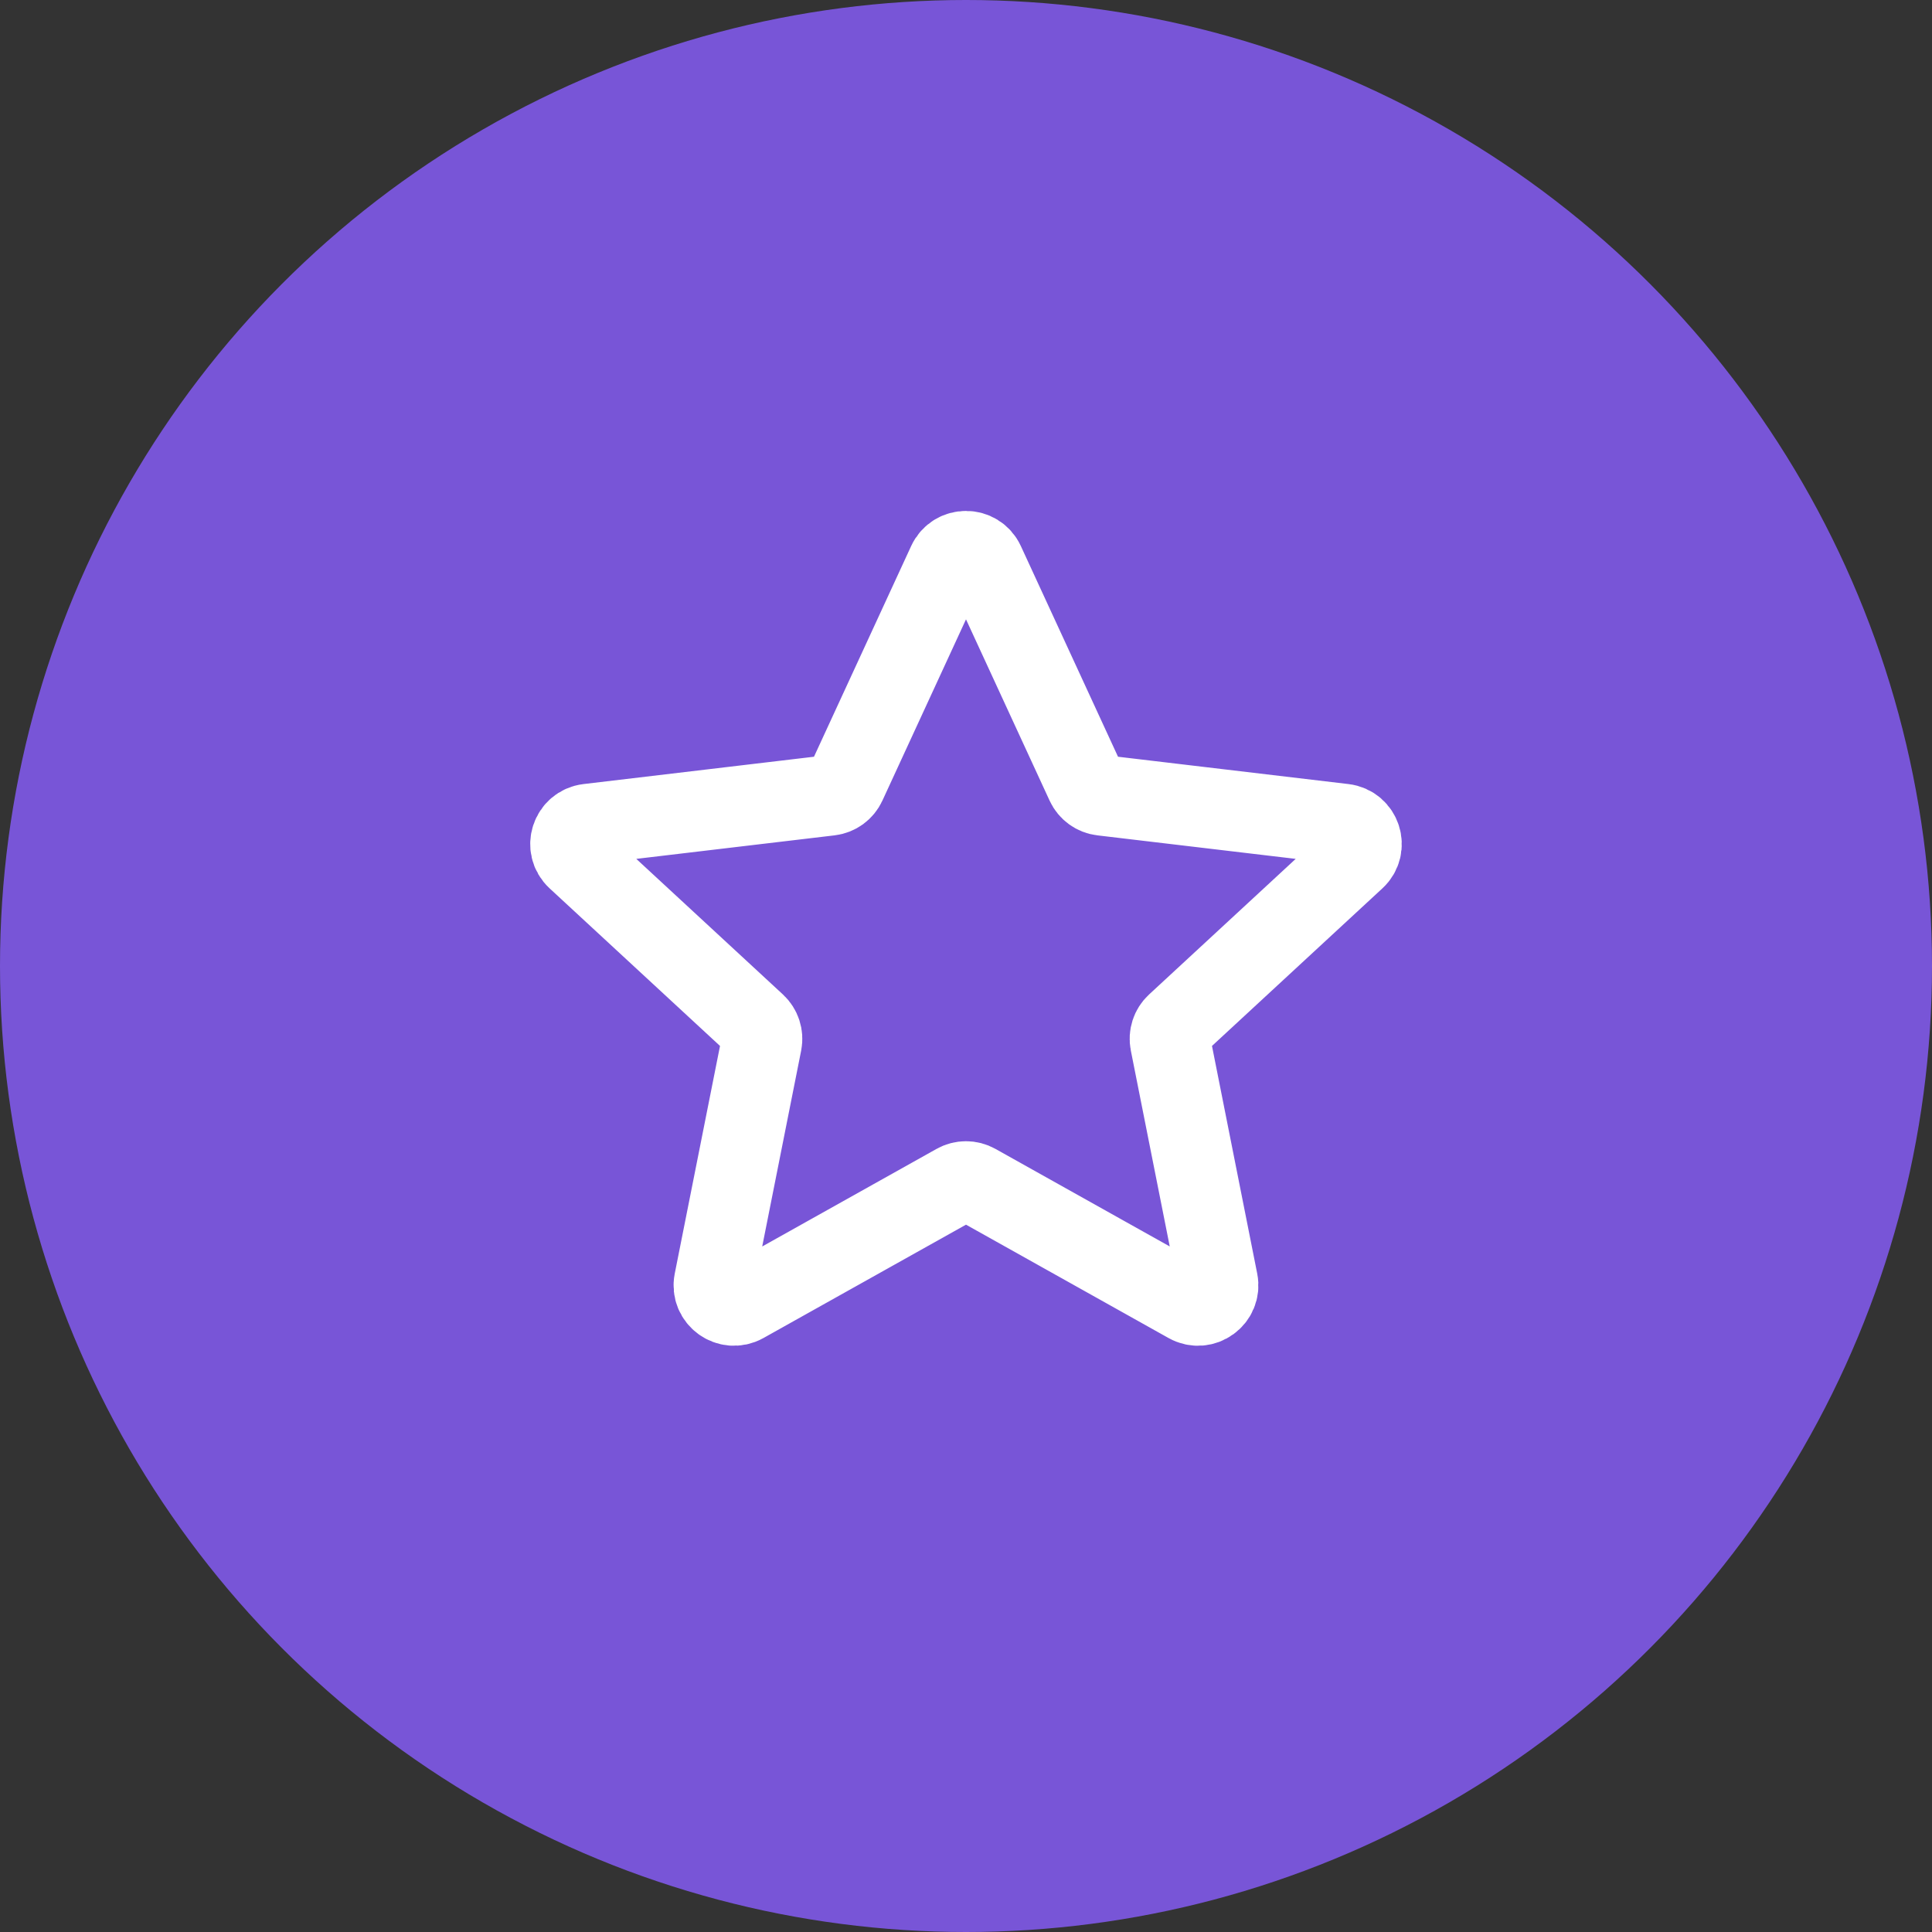
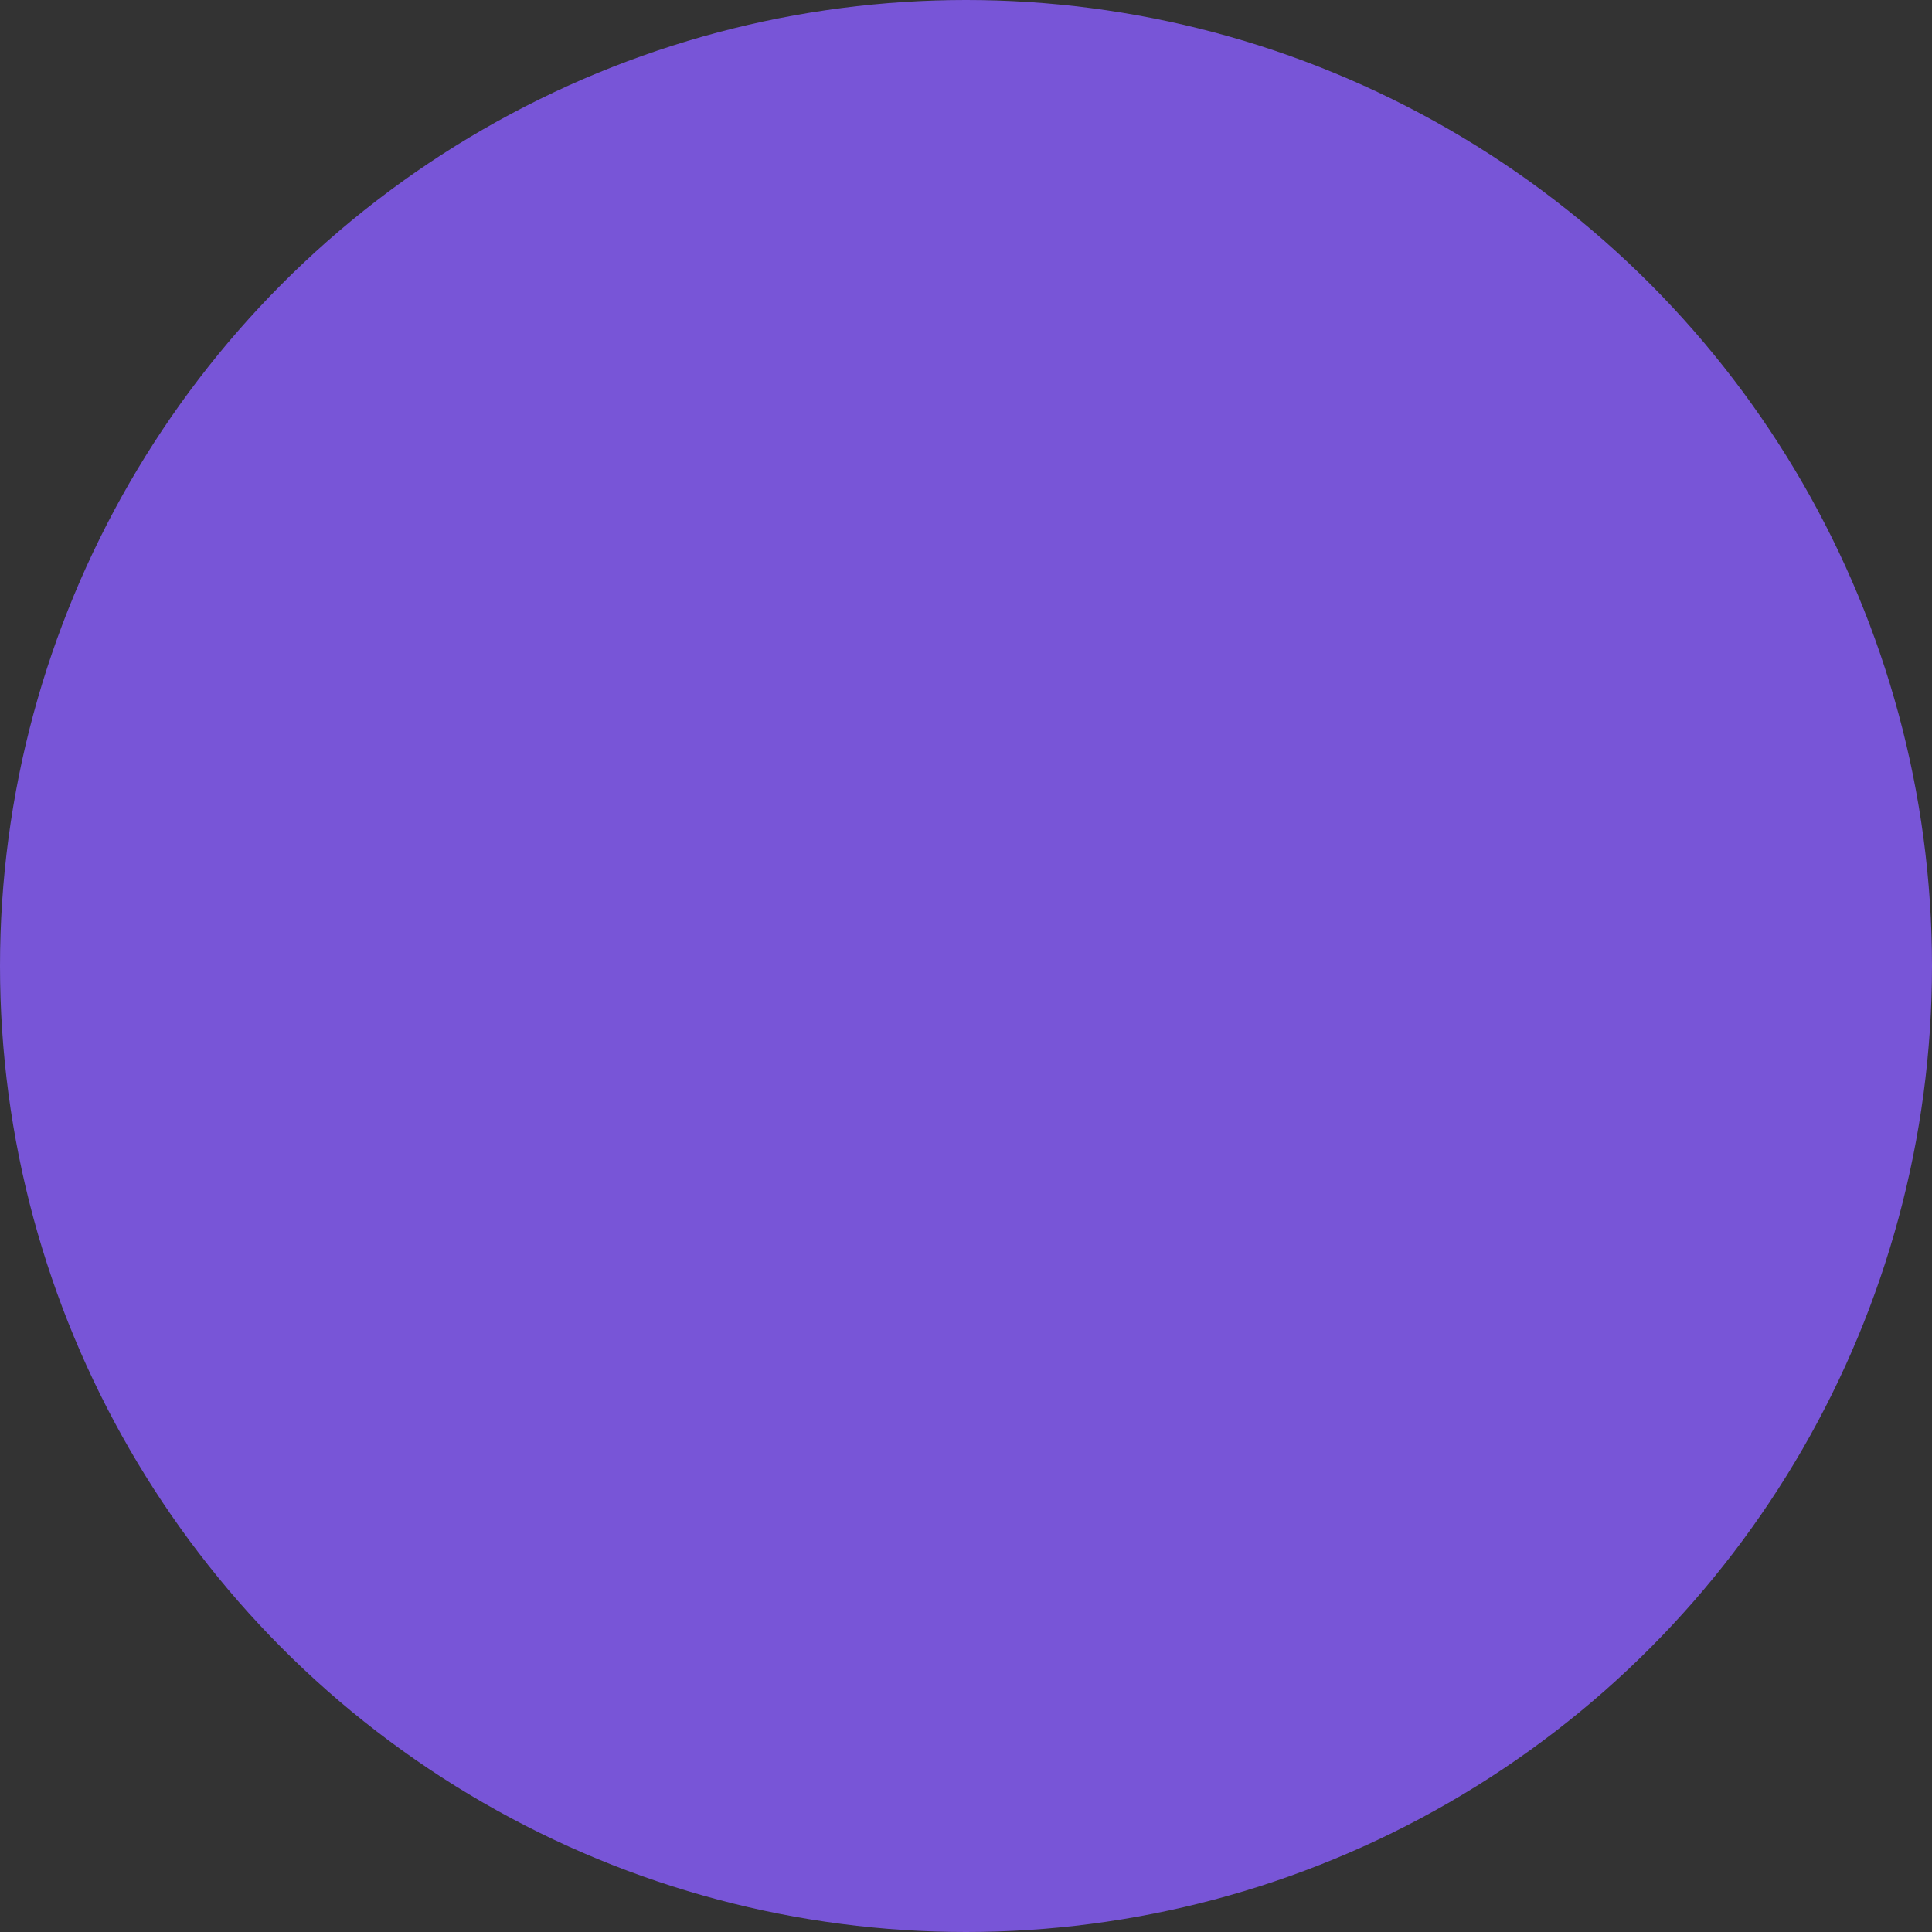
<svg xmlns="http://www.w3.org/2000/svg" width="48" height="48" viewBox="0 0 48 48" fill="none">
  <rect x="0" y="0" width="48" height="48" fill="#333333" stroke="none" />
  <circle cx="24" cy="24" r="24" fill="#7855D7" />
-   <path d="M26.986 19.474L24.454 13.984C24.275 13.597 23.724 13.597 23.546 13.984L21.014 19.474C20.941 19.632 20.791 19.741 20.618 19.761L14.615 20.473C14.191 20.523 14.021 21.047 14.334 21.337L18.773 25.442C18.9 25.56 18.957 25.736 18.924 25.906L17.745 31.836C17.662 32.255 18.108 32.578 18.48 32.37L23.756 29.417C23.907 29.332 24.092 29.332 24.244 29.417L29.52 32.37C29.892 32.578 30.337 32.255 30.254 31.836L29.076 25.906C29.042 25.736 29.099 25.56 29.227 25.442L33.666 21.337C33.979 21.047 33.809 20.523 33.385 20.473L27.381 19.761C27.209 19.741 27.059 19.632 26.986 19.474Z" stroke="white" stroke-width="2" stroke-linecap="round" stroke-linejoin="round" />
</svg>